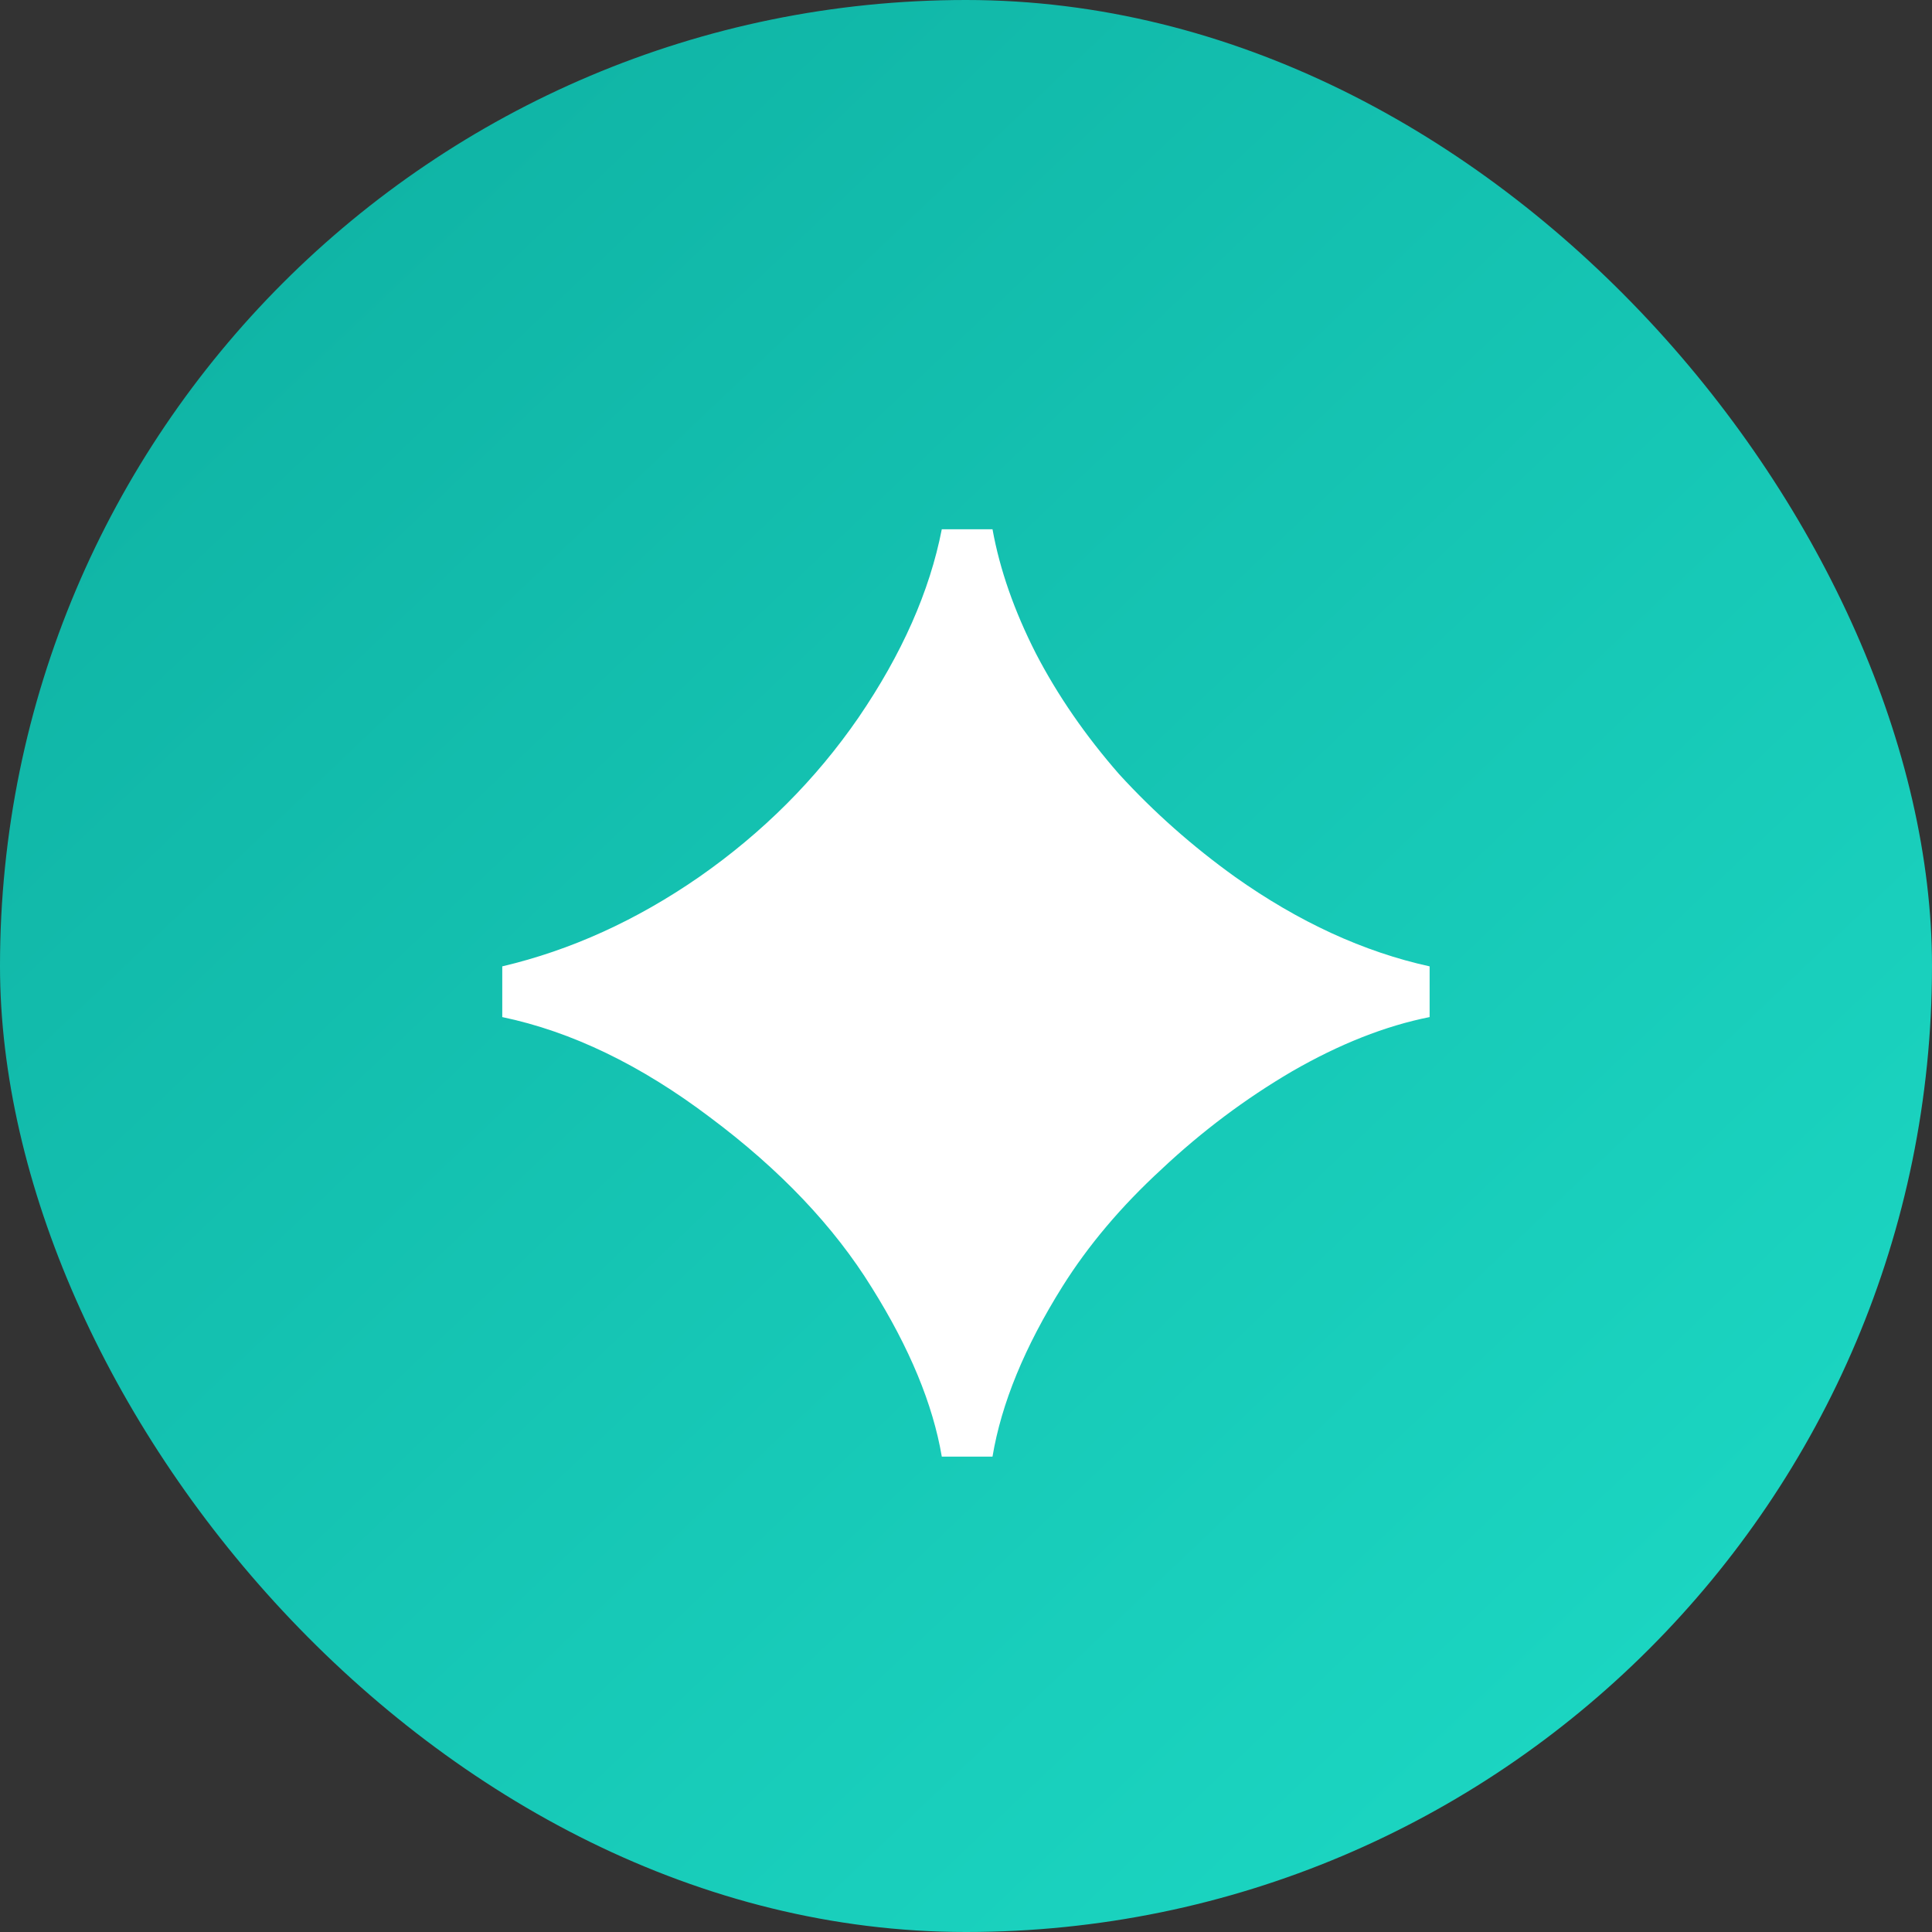
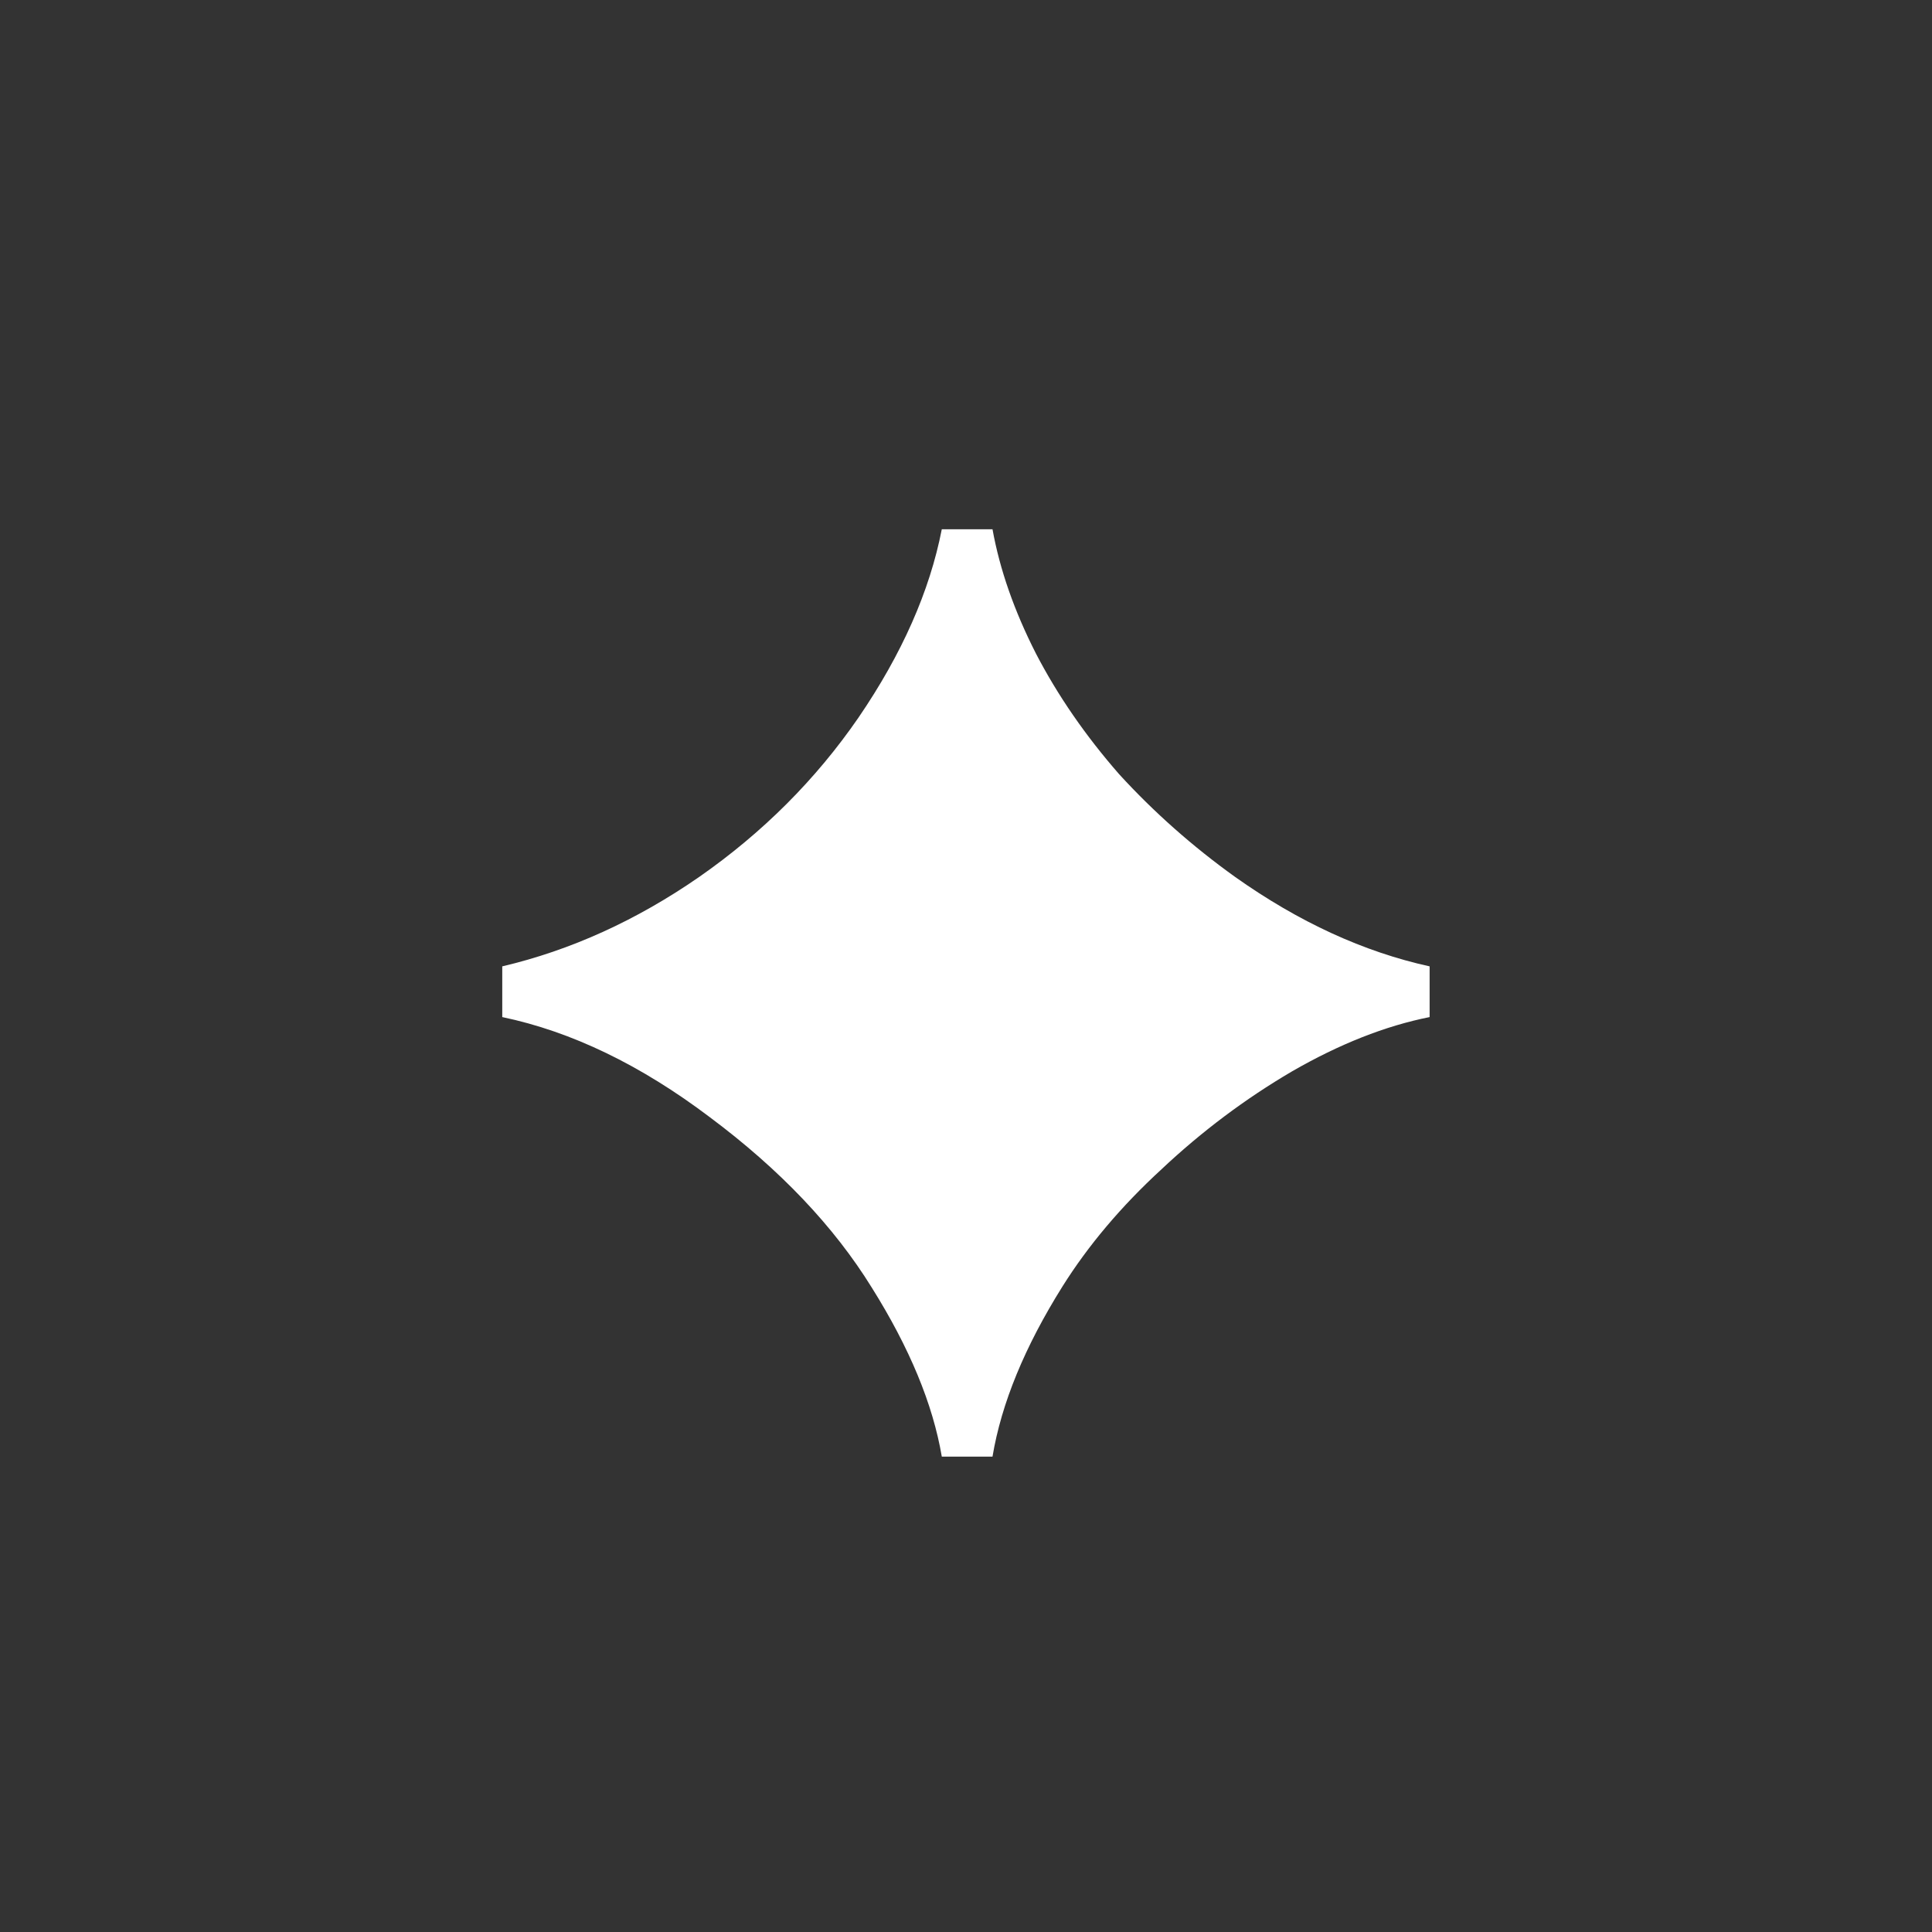
<svg xmlns="http://www.w3.org/2000/svg" width="32" height="32" viewBox="0 0 32 32" fill="none">
  <rect x="0" y="0" width="32" height="32" fill="#333333" stroke="none" />
-   <rect width="32" height="32" rx="16" fill="url(#paint0_linear_2904_34)" />
  <path d="M15.599 24.126C15.452 23.259 15.066 22.326 14.439 21.326C13.812 20.312 12.919 19.372 11.759 18.506C10.612 17.639 9.466 17.086 8.319 16.846V16.006C9.452 15.739 10.539 15.246 11.579 14.526C12.632 13.792 13.512 12.912 14.219 11.886C14.939 10.832 15.399 9.792 15.599 8.766H16.439C16.559 9.432 16.799 10.119 17.159 10.826C17.519 11.519 17.979 12.186 18.539 12.826C19.112 13.452 19.752 14.019 20.459 14.526C21.512 15.272 22.586 15.766 23.679 16.006V16.846C22.946 16.992 22.186 17.292 21.399 17.746C20.626 18.199 19.906 18.739 19.239 19.366C18.572 19.979 18.026 20.626 17.599 21.306C16.972 22.306 16.586 23.246 16.439 24.126H15.599Z" fill="white" />
  <defs>
    <linearGradient id="paint0_linear_2904_34" x1="27.429" y1="27.429" x2="5.143" y2="4" gradientUnits="userSpaceOnUse">
      <stop stop-color="#1BD5C1" />
      <stop offset="1" stop-color="#10B5A6" />
    </linearGradient>
  </defs>
</svg>